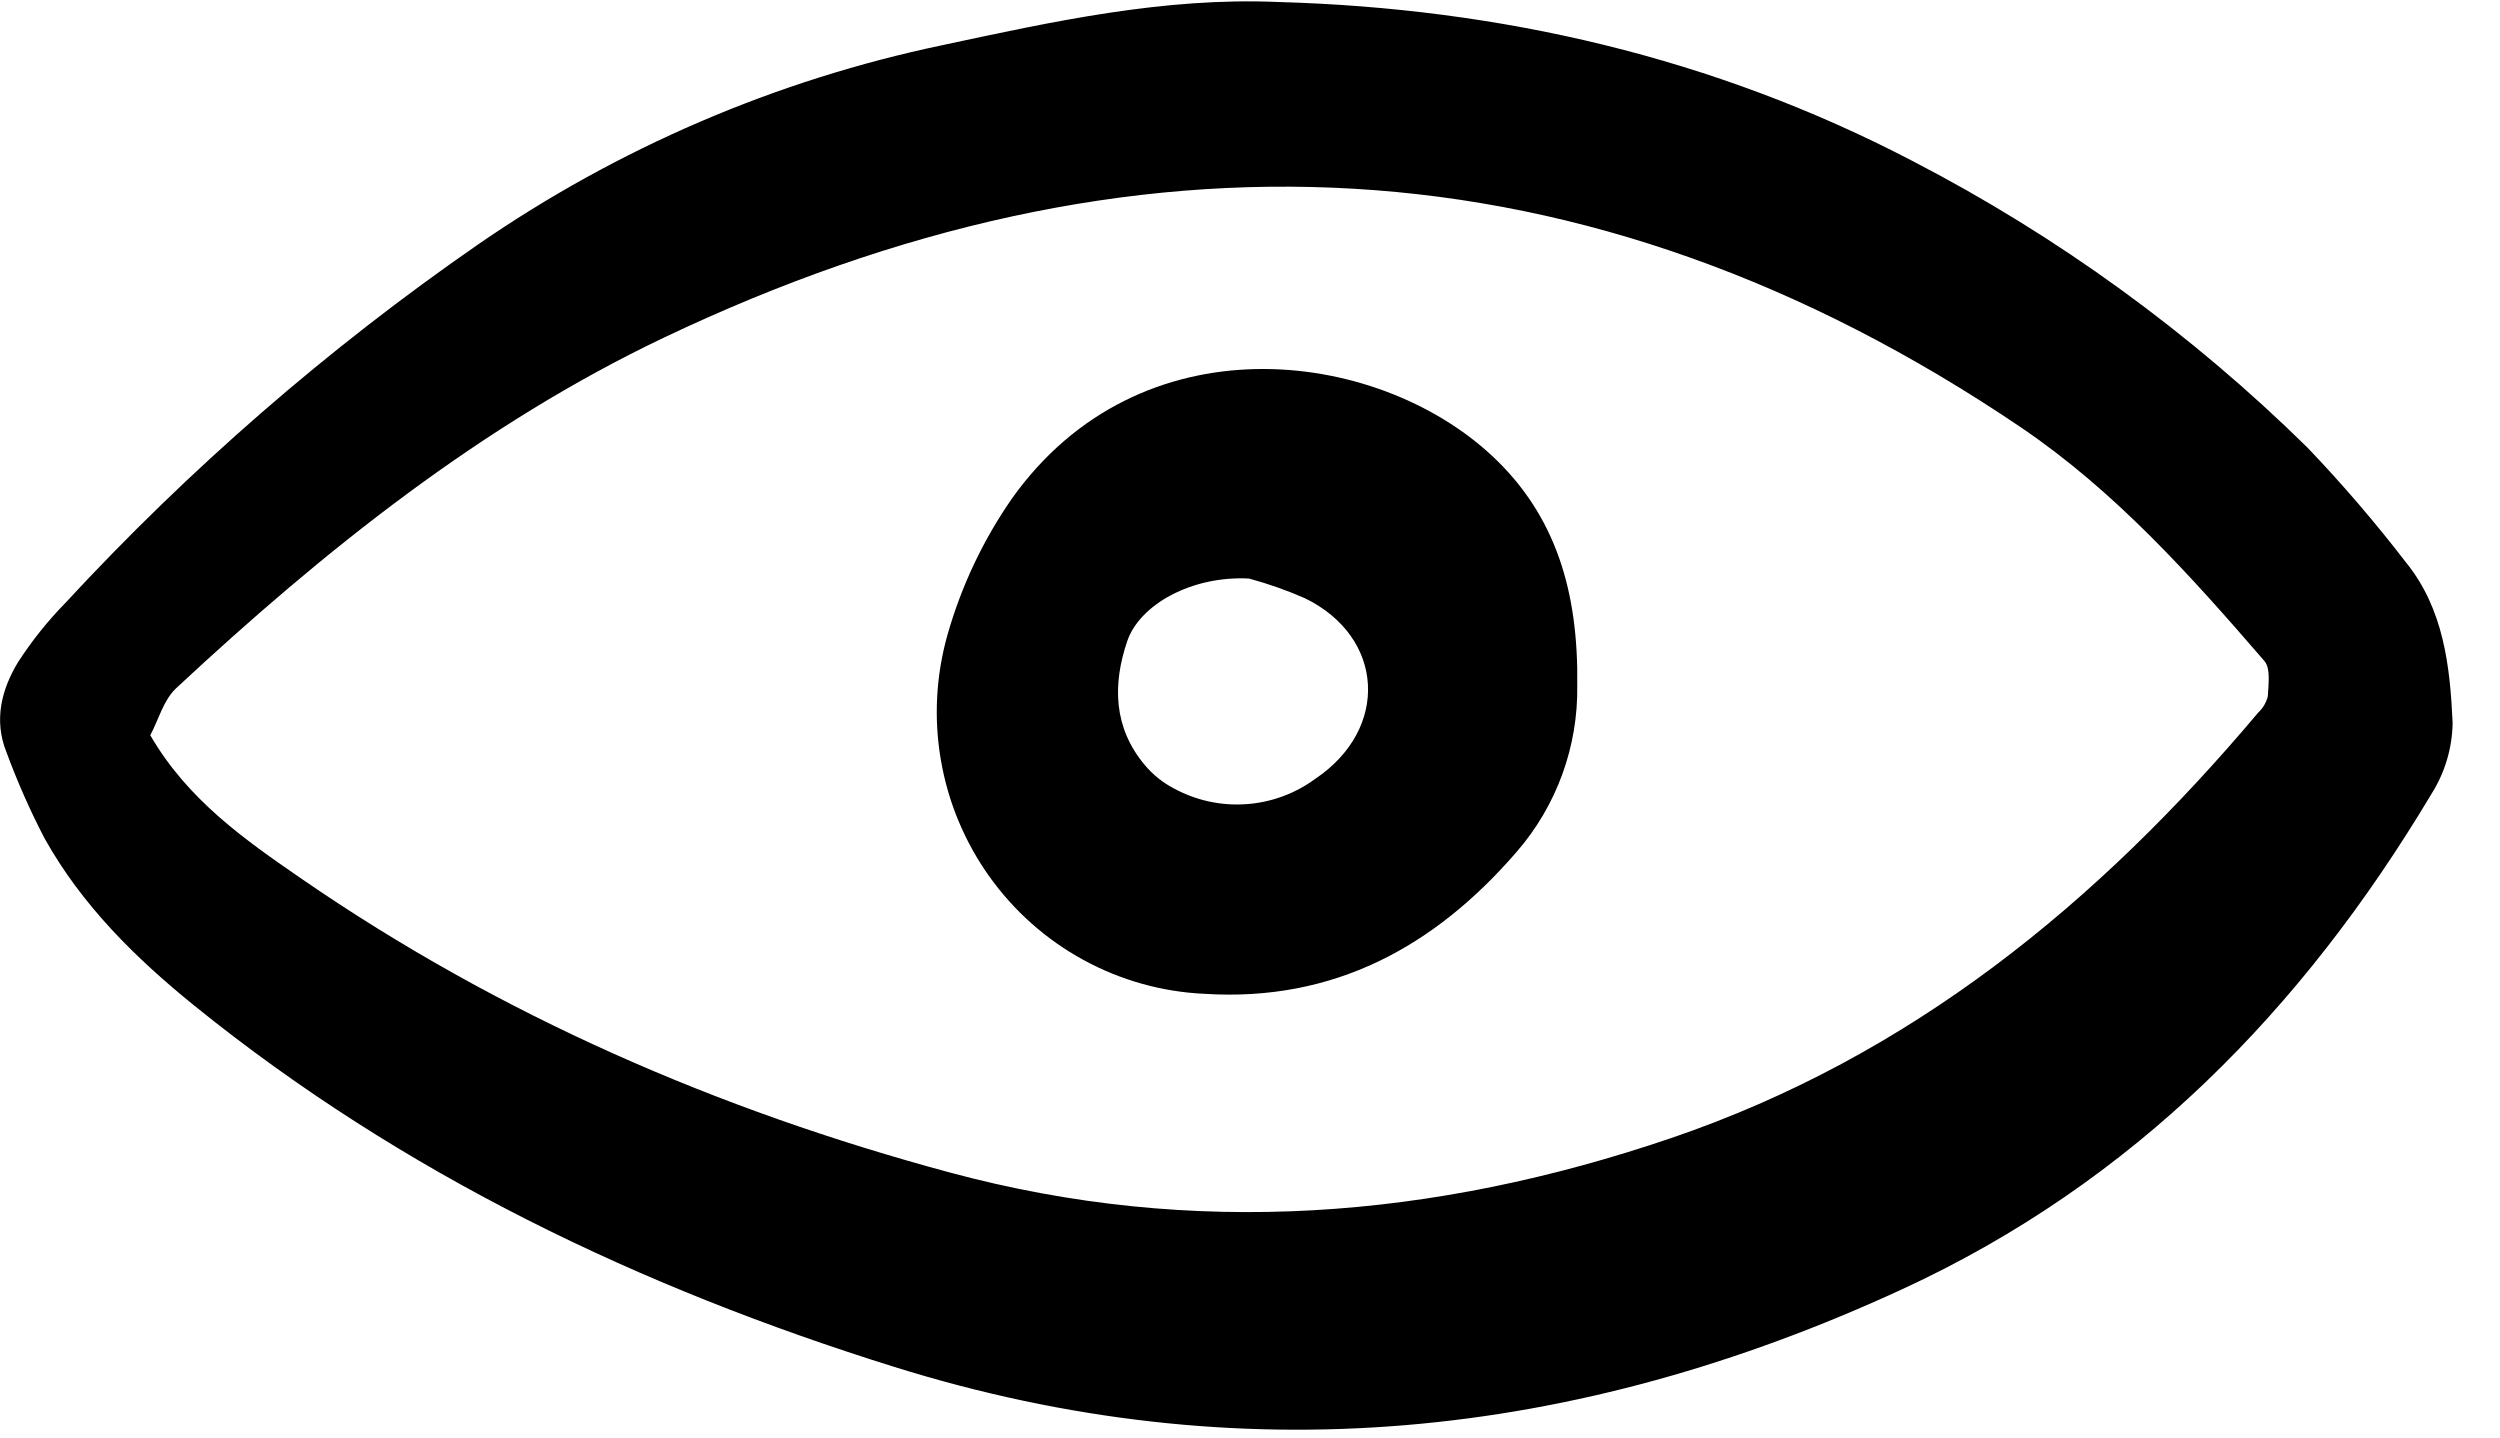
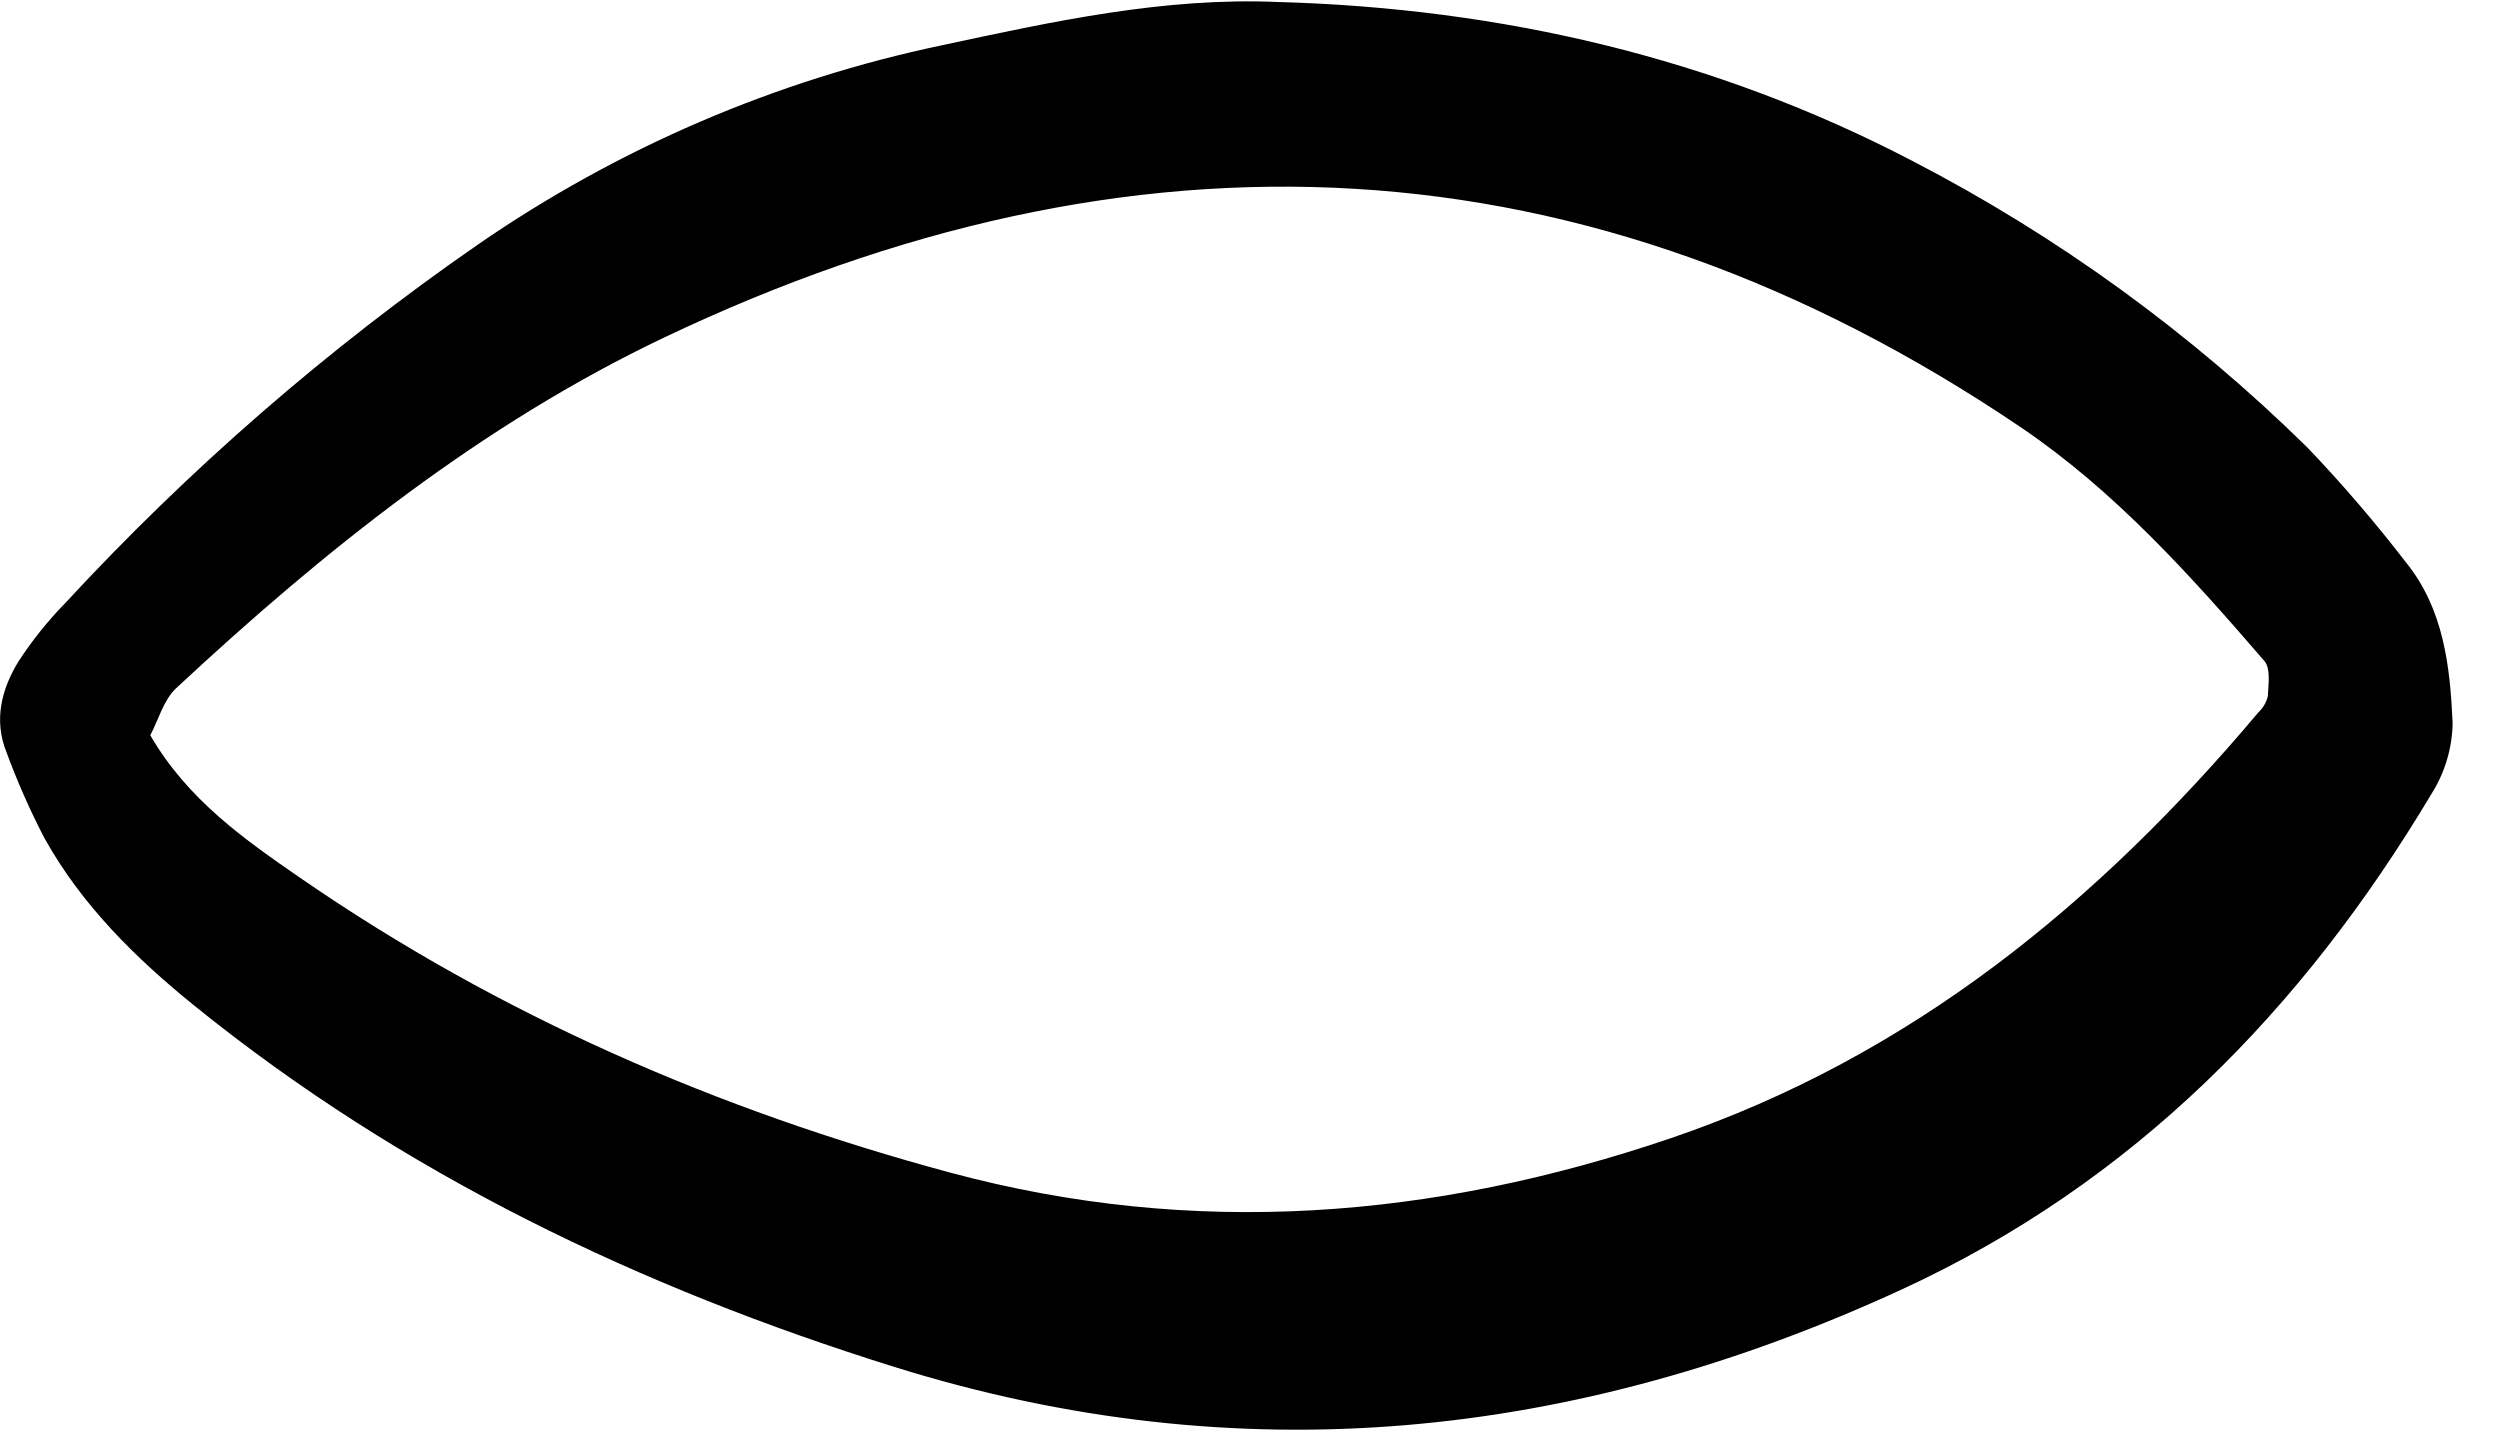
<svg xmlns="http://www.w3.org/2000/svg" width="40" height="23" viewBox="0 0 40 23" fill="none">
  <g clip-path="url(#clip0_12_501)">
    <path d="M20.45 0.032C24.012 0.132 27.421 0.919 30.589 2.57C32.917 3.774 35.051 5.323 36.922 7.164C37.478 7.746 38.002 8.357 38.493 8.995C39.099 9.74 39.201 10.661 39.242 11.566C39.236 11.97 39.118 12.364 38.902 12.705C36.838 16.159 34.136 18.92 30.437 20.627C25.205 23.042 19.841 23.599 14.307 21.87C10.247 20.602 6.454 18.792 3.116 16.096C2.168 15.329 1.31 14.484 0.712 13.412C0.48 12.966 0.277 12.506 0.103 12.034C-0.102 11.524 0.024 11.028 0.292 10.589C0.512 10.25 0.764 9.935 1.046 9.647C3.031 7.5 5.243 5.577 7.645 3.914C9.888 2.366 12.414 1.281 15.077 0.723C16.838 0.346 18.617 -0.047 20.45 0.032ZM2.405 11.765C3.005 12.799 3.914 13.433 4.824 14.06C8.002 16.248 11.486 17.76 15.197 18.76C19.101 19.812 22.937 19.503 26.739 18.209C30.572 16.903 33.565 14.45 36.135 11.397C36.209 11.328 36.261 11.239 36.285 11.14C36.295 10.95 36.332 10.695 36.231 10.577C35.047 9.206 33.838 7.855 32.326 6.832C25.371 2.13 18.094 1.847 10.629 5.399C7.715 6.785 5.185 8.806 2.82 11.01C2.616 11.199 2.535 11.52 2.404 11.765H2.405Z" fill="black" />
-     <path d="M25.236 10.968C25.251 11.945 24.906 12.893 24.267 13.629C22.955 15.148 21.338 16.033 19.269 15.901C18.592 15.87 17.93 15.684 17.335 15.359C16.739 15.034 16.224 14.577 15.829 14.023C15.434 13.469 15.169 12.833 15.054 12.161C14.938 11.49 14.976 10.8 15.163 10.146C15.384 9.372 15.73 8.641 16.188 7.981C18.232 5.1 22.009 5.555 23.874 7.294C24.897 8.249 25.257 9.474 25.236 10.968ZM19.986 9.257C19.069 9.208 18.235 9.673 18.036 10.258C17.799 10.954 17.815 11.645 18.318 12.242C18.446 12.395 18.602 12.52 18.777 12.612C19.131 12.806 19.532 12.894 19.934 12.867C20.336 12.84 20.721 12.699 21.046 12.46C22.237 11.659 22.152 10.191 20.879 9.572C20.59 9.445 20.291 9.34 19.986 9.257Z" fill="black" />
  </g>
  <defs>
    <clipPath id="clip0_12_501">
      <rect width="39.391" height="23" fill="white" />
    </clipPath>
  </defs>
</svg>